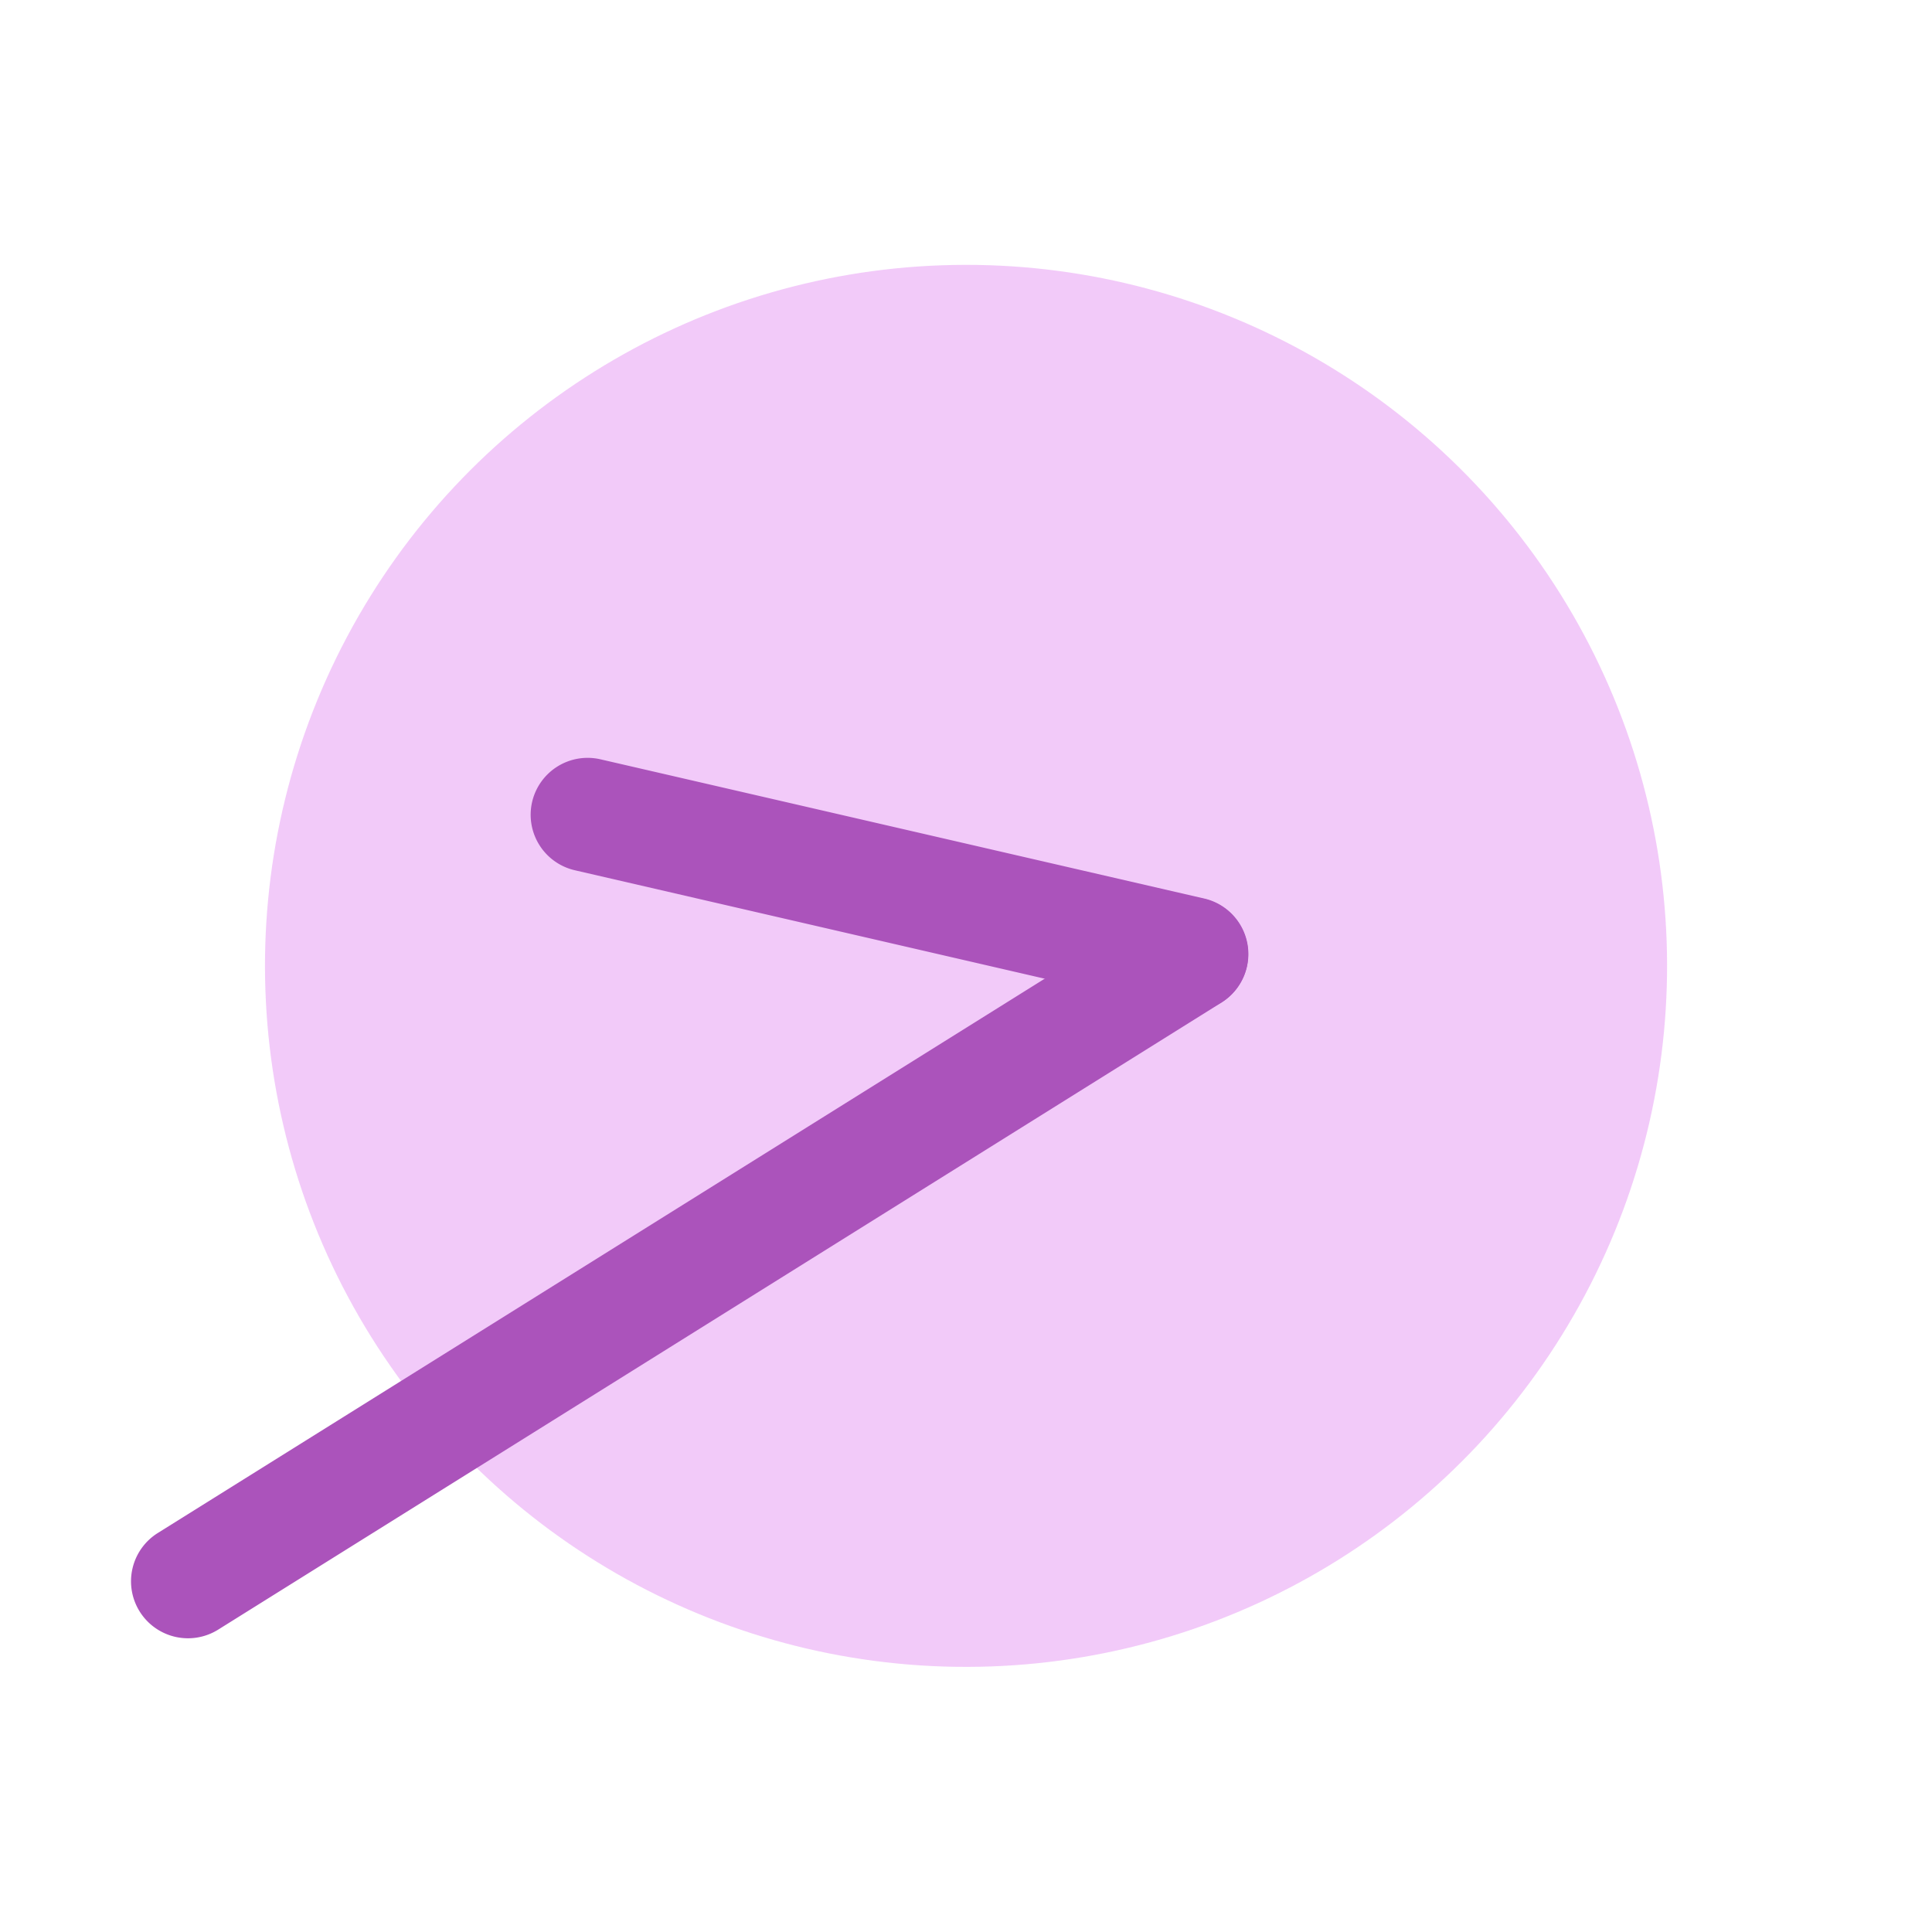
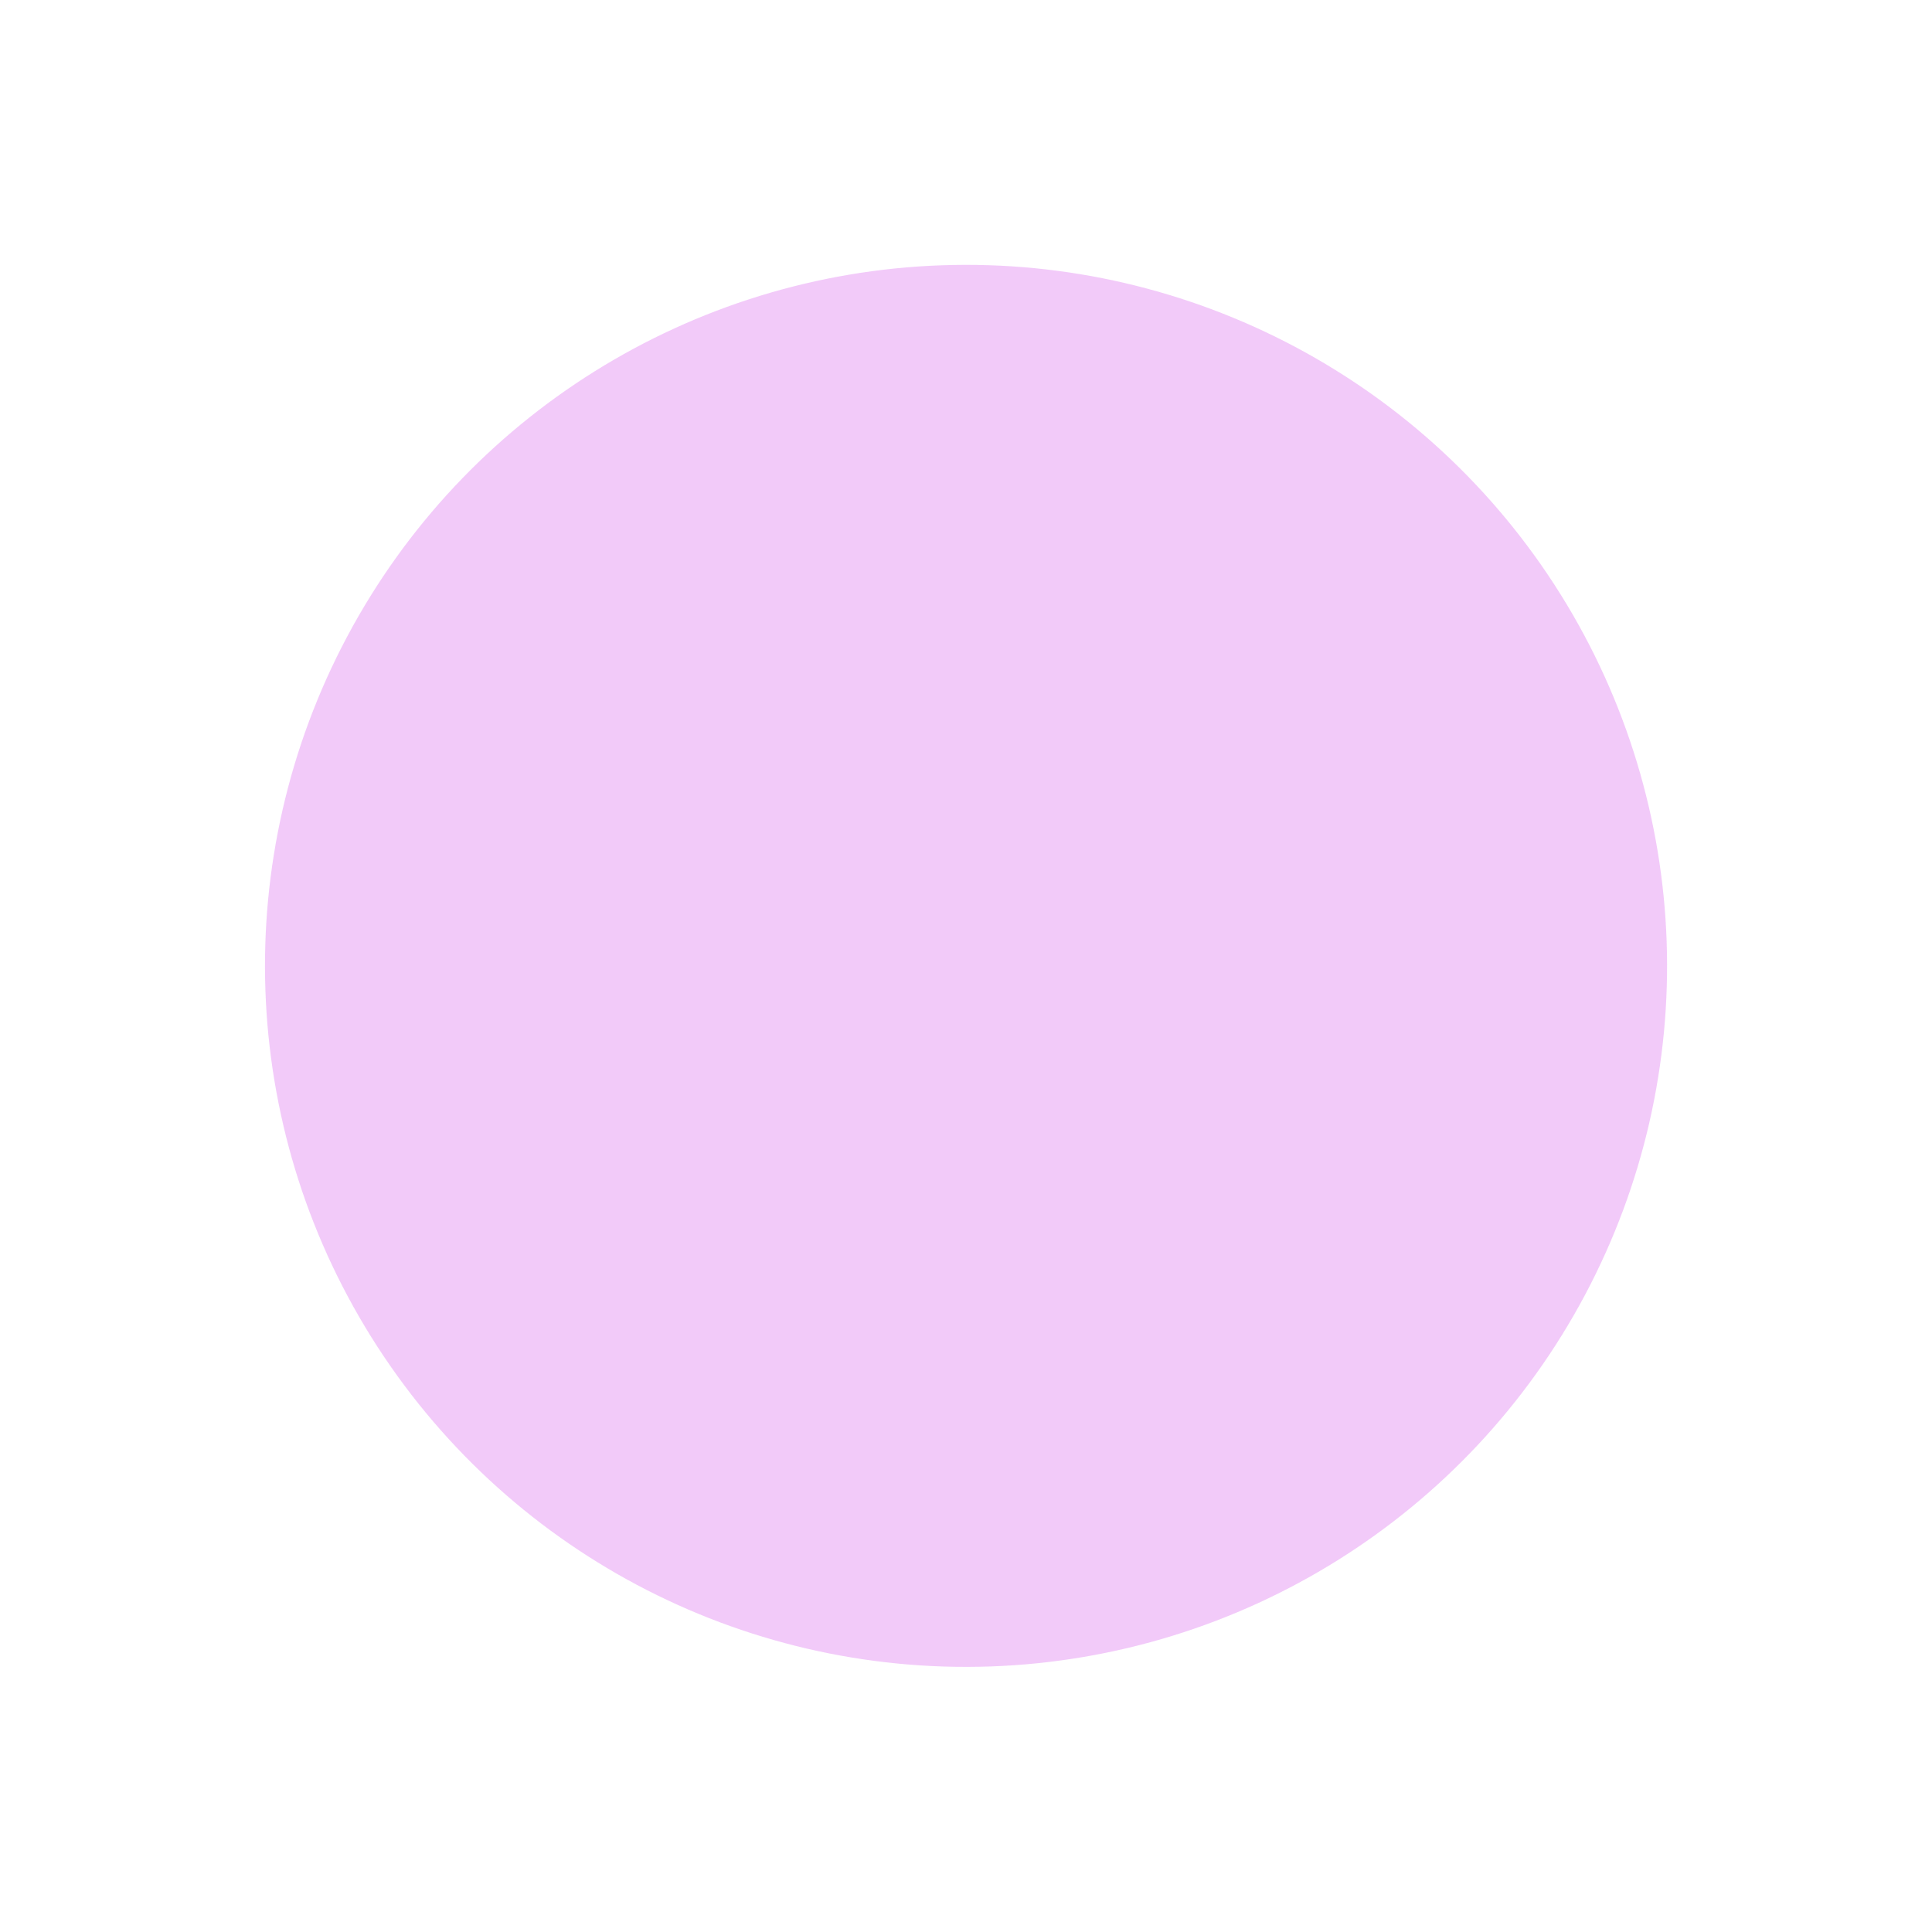
<svg xmlns="http://www.w3.org/2000/svg" width="25.436" height="25.435" viewBox="0 0 25.436 25.435">
  <g id="グループ_4215" data-name="グループ 4215" transform="translate(-240.379 -5843.281)">
    <ellipse id="楕円形_154" data-name="楕円形 154" cx="9.23" cy="9.229" rx="9.23" ry="9.229" transform="matrix(0.848, -0.53, 0.53, 0.848, 240.379, 5853.063)" fill="#efbef8" opacity="0.815" />
-     <path id="線_724" data-name="線 724" d="M5.768,6.518a.748.748,0,0,1-.53-.22L-.53.53A.75.75,0,0,1-.53-.53.75.75,0,0,1,.53-.53L6.3,5.238a.75.75,0,0,1-.53,1.28Z" transform="matrix(0.848, -0.53, 0.53, 0.848, 248.115, 5854.008)" fill="#ab53bb" />
-     <path id="線_725" data-name="線 725" d="M15.575.75H0A.75.75,0,0,1-.75,0,.75.75,0,0,1,0-.75H15.575a.75.75,0,0,1,.75.75A.75.75,0,0,1,15.575.75Z" transform="matrix(0.848, -0.53, 0.53, 0.848, 242.854, 5864.1)" fill="#ab53bb" />
  </g>
</svg>